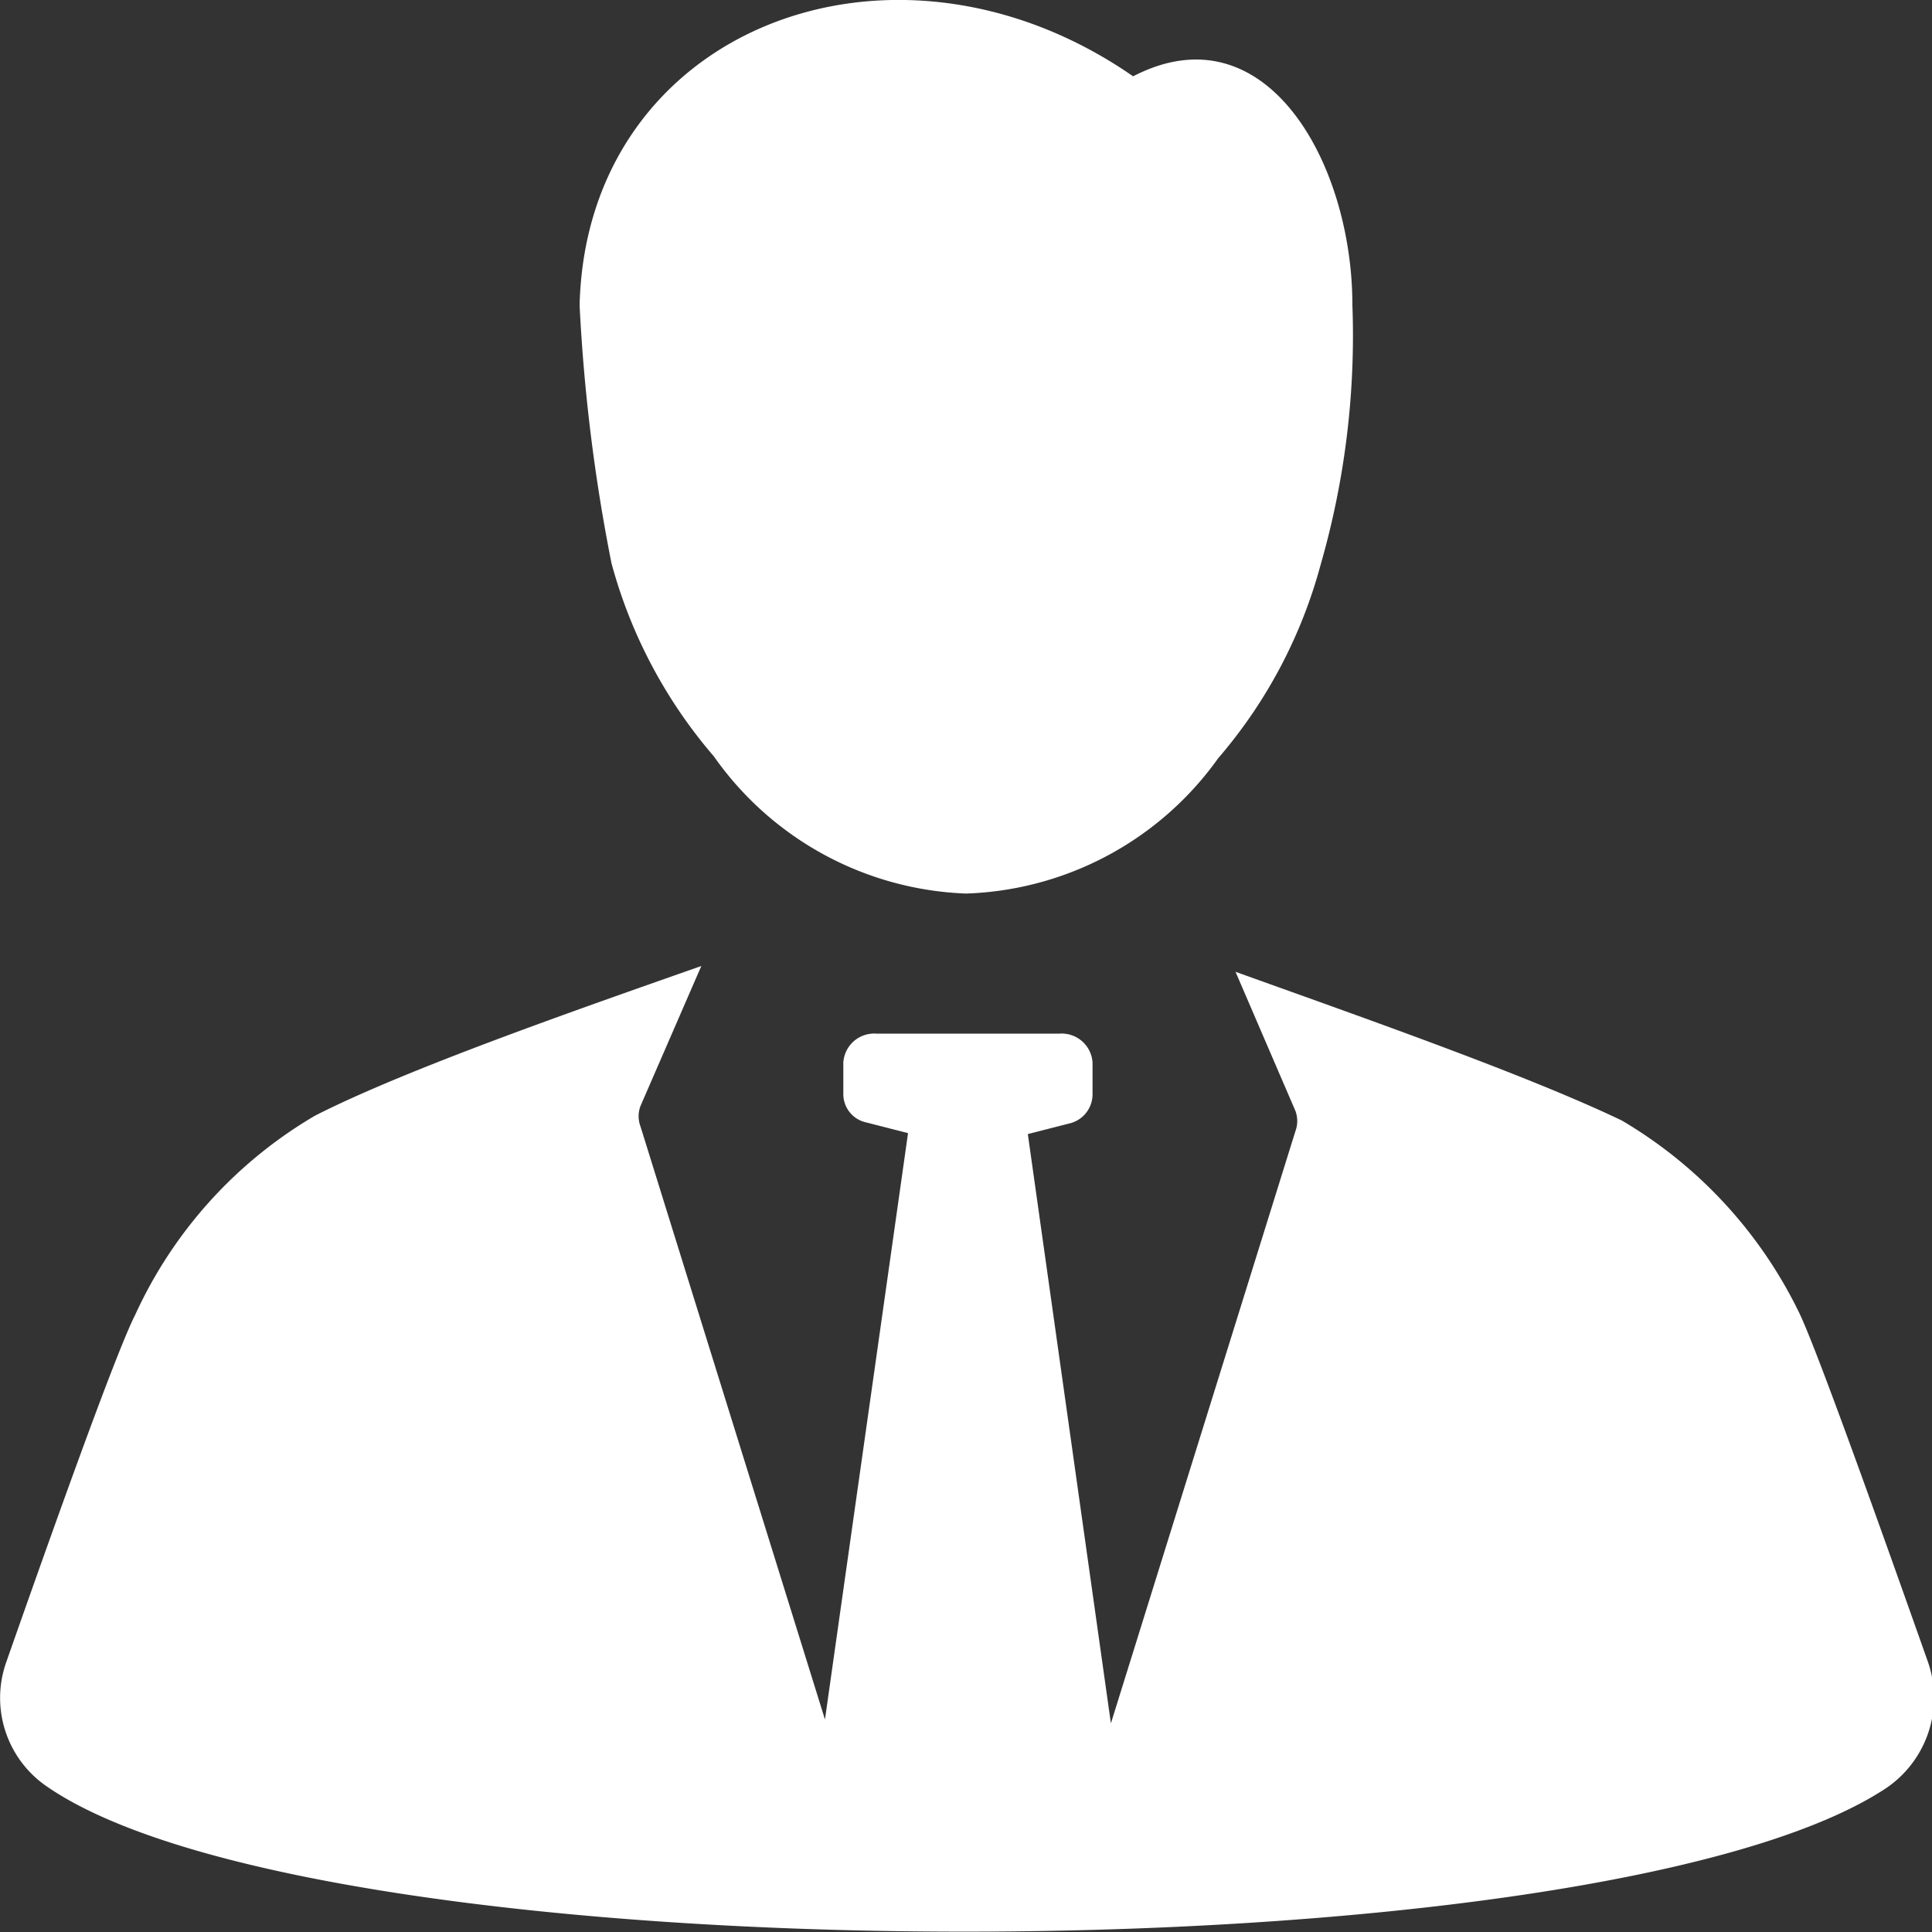
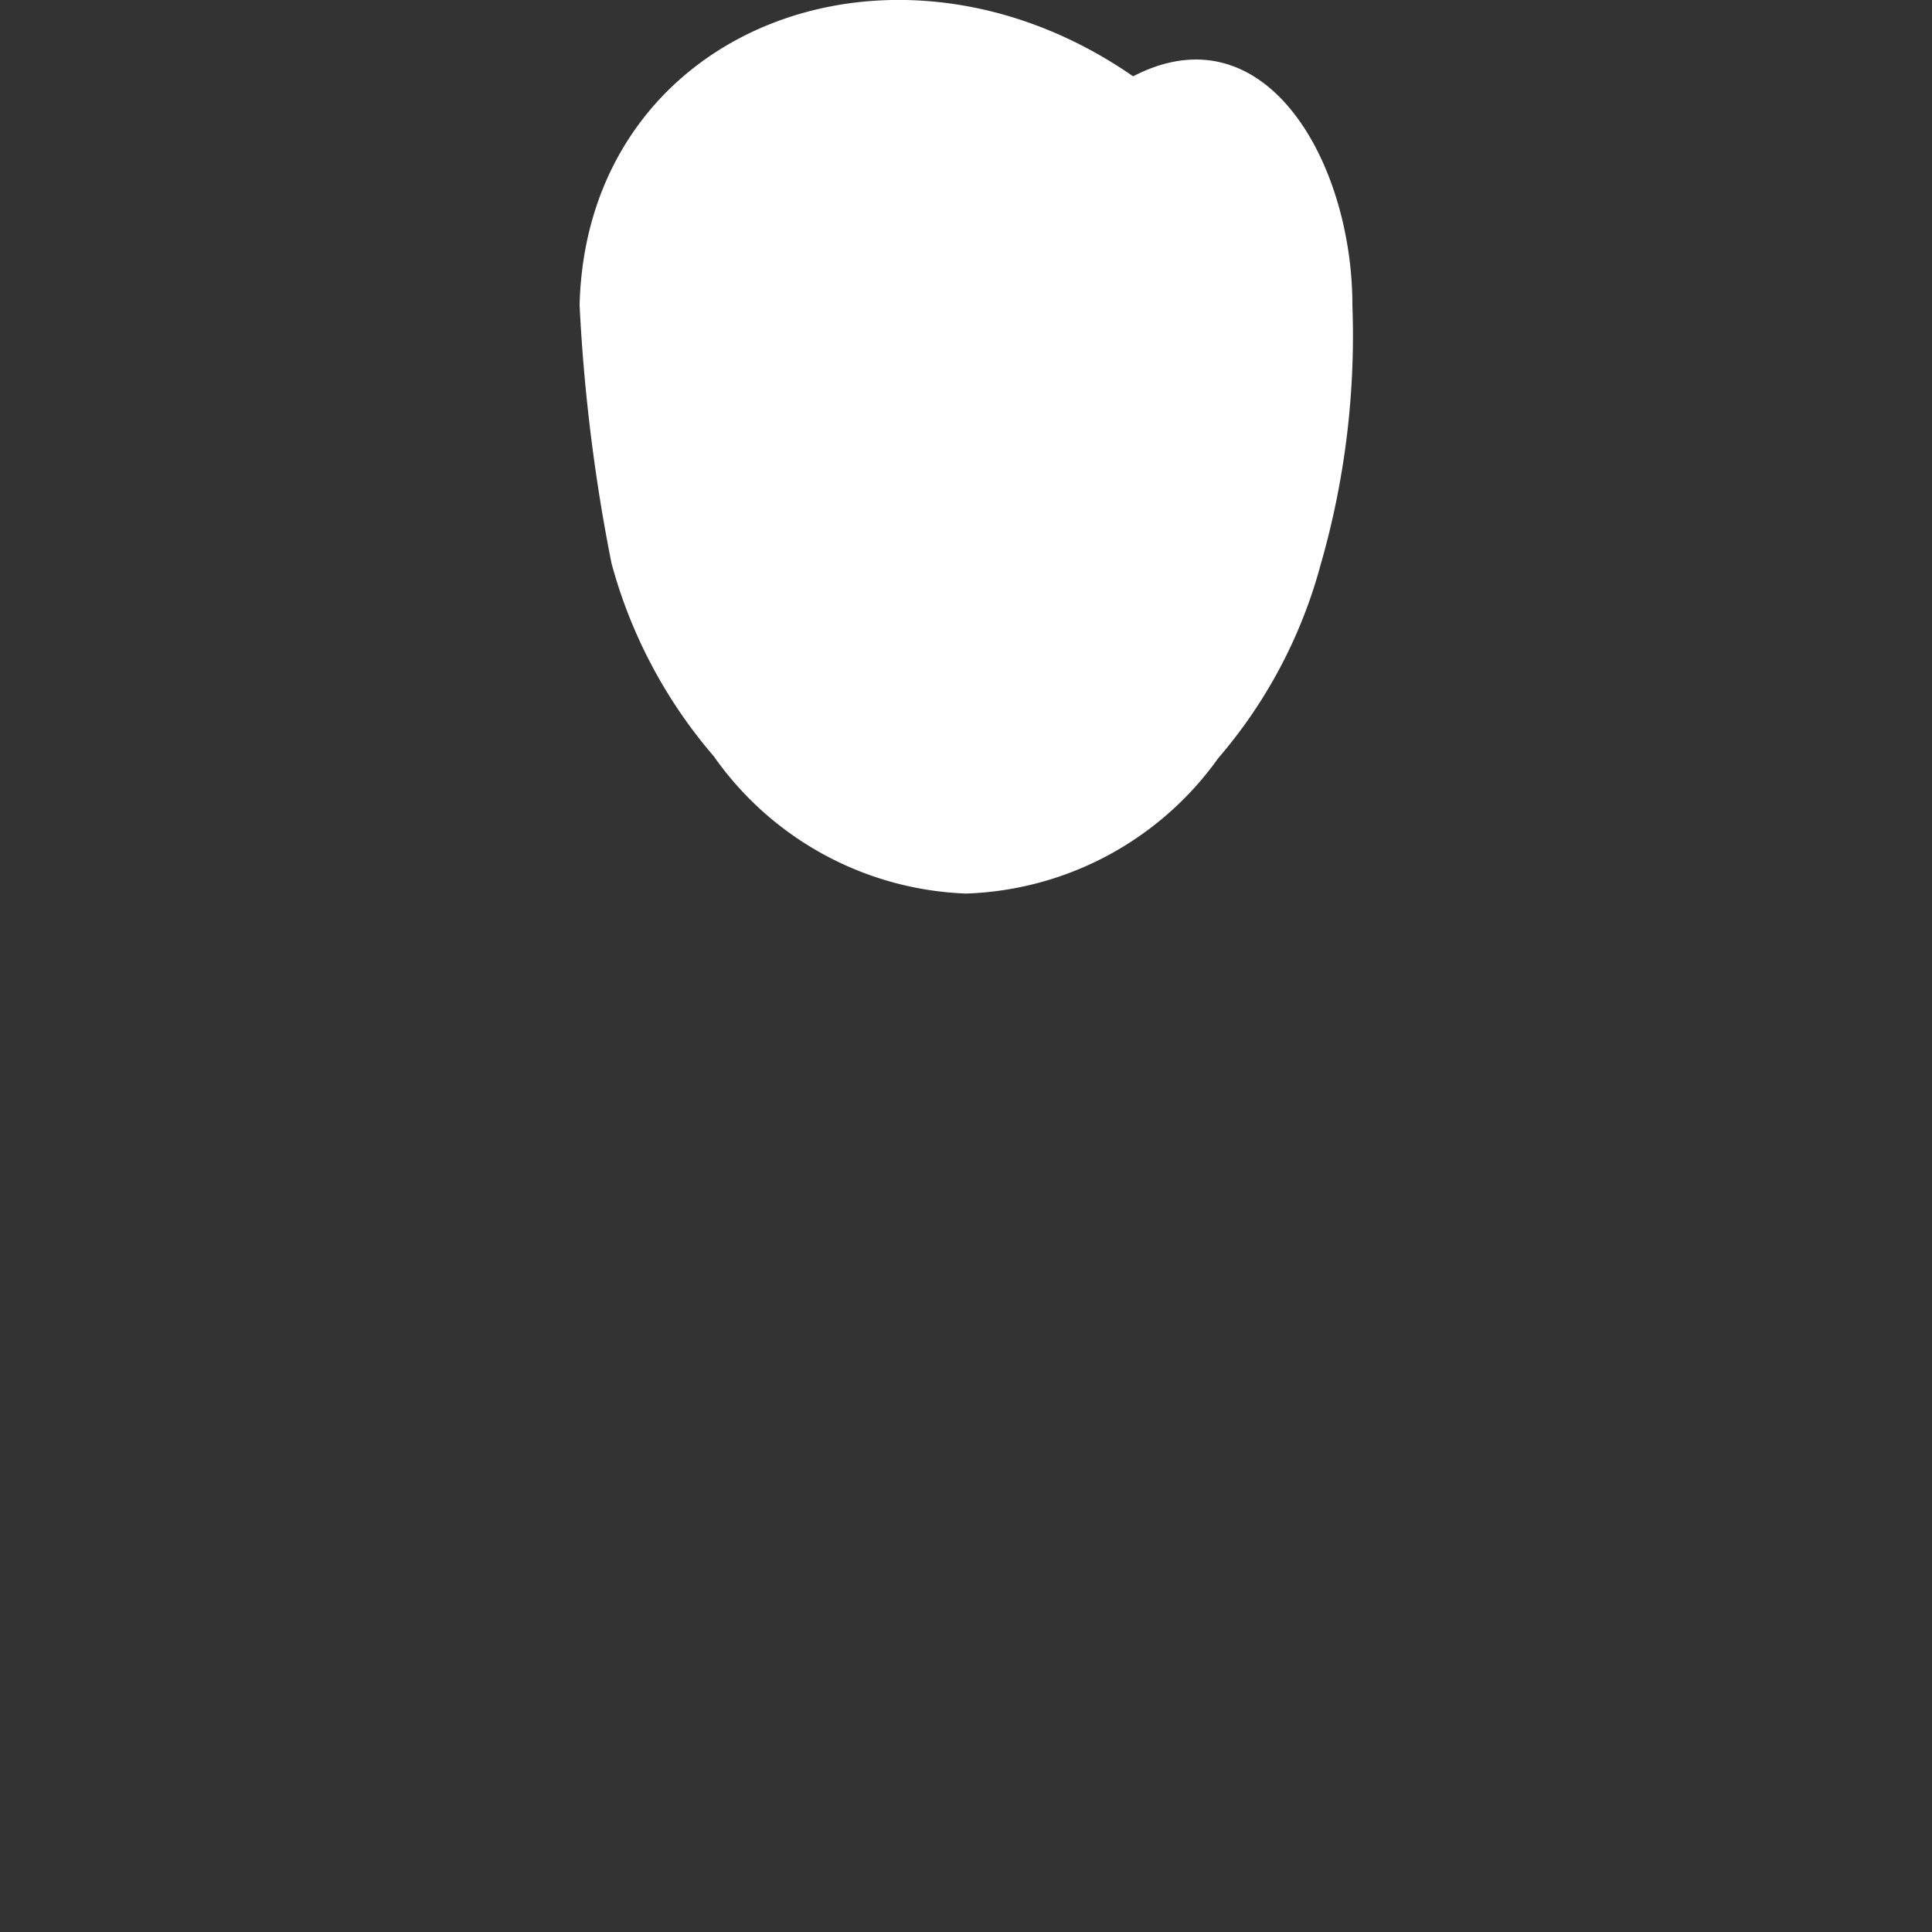
<svg xmlns="http://www.w3.org/2000/svg" width="20" height="20" viewBox="0 0 20 20">
  <rect x="0" y="0" width="20" height="20" fill="#333333" stroke="none" />
  <defs>
    <style>.cls-1{fill:#fff;}</style>
  </defs>
  <title>login-icon</title>
  <g id="Layer_2" data-name="Layer 2">
    <g id="Layer_1-2" data-name="Layer 1">
-       <path class="cls-1" d="M1.4,13.61C1.2,14,.53,15.88.06,17.22a1.11,1.11,0,0,0,.42,1.27c2.88,2,15.93,2,19,.05a1.13,1.13,0,0,0,.48-1.33c-.47-1.33-1.14-3.21-1.33-3.61a4.68,4.68,0,0,0-1.84-2c-1-.48-2.75-1.09-4-1.54l.62,1.44a.3.3,0,0,1,0,.21l-1.91,6.13-.86-6.1.43-.11a.31.31,0,0,0,.24-.3V11a.32.32,0,0,0-.34-.3H9.07a.32.32,0,0,0-.34.3h0v.33a.3.3,0,0,0,.24.29l.43.11L8.54,17.8,6.63,11.66a.3.3,0,0,1,0-.21L7.26,10c-1.28.45-3.06,1.07-4,1.55A4.61,4.61,0,0,0,1.4,13.61Z" />
      <path class="cls-1" d="M6.33,5.83a5.1,5.1,0,0,0,1.06,2A3.34,3.34,0,0,0,10,9.25a3.34,3.34,0,0,0,2.61-1.4,5.1,5.1,0,0,0,1.06-2A8.57,8.57,0,0,0,14,3.16c0-1.48-.9-3.08-2.27-2.37C9.25-.93,6.07.29,6,3.16A18.35,18.35,0,0,0,6.33,5.83Z" />
    </g>
  </g>
</svg>